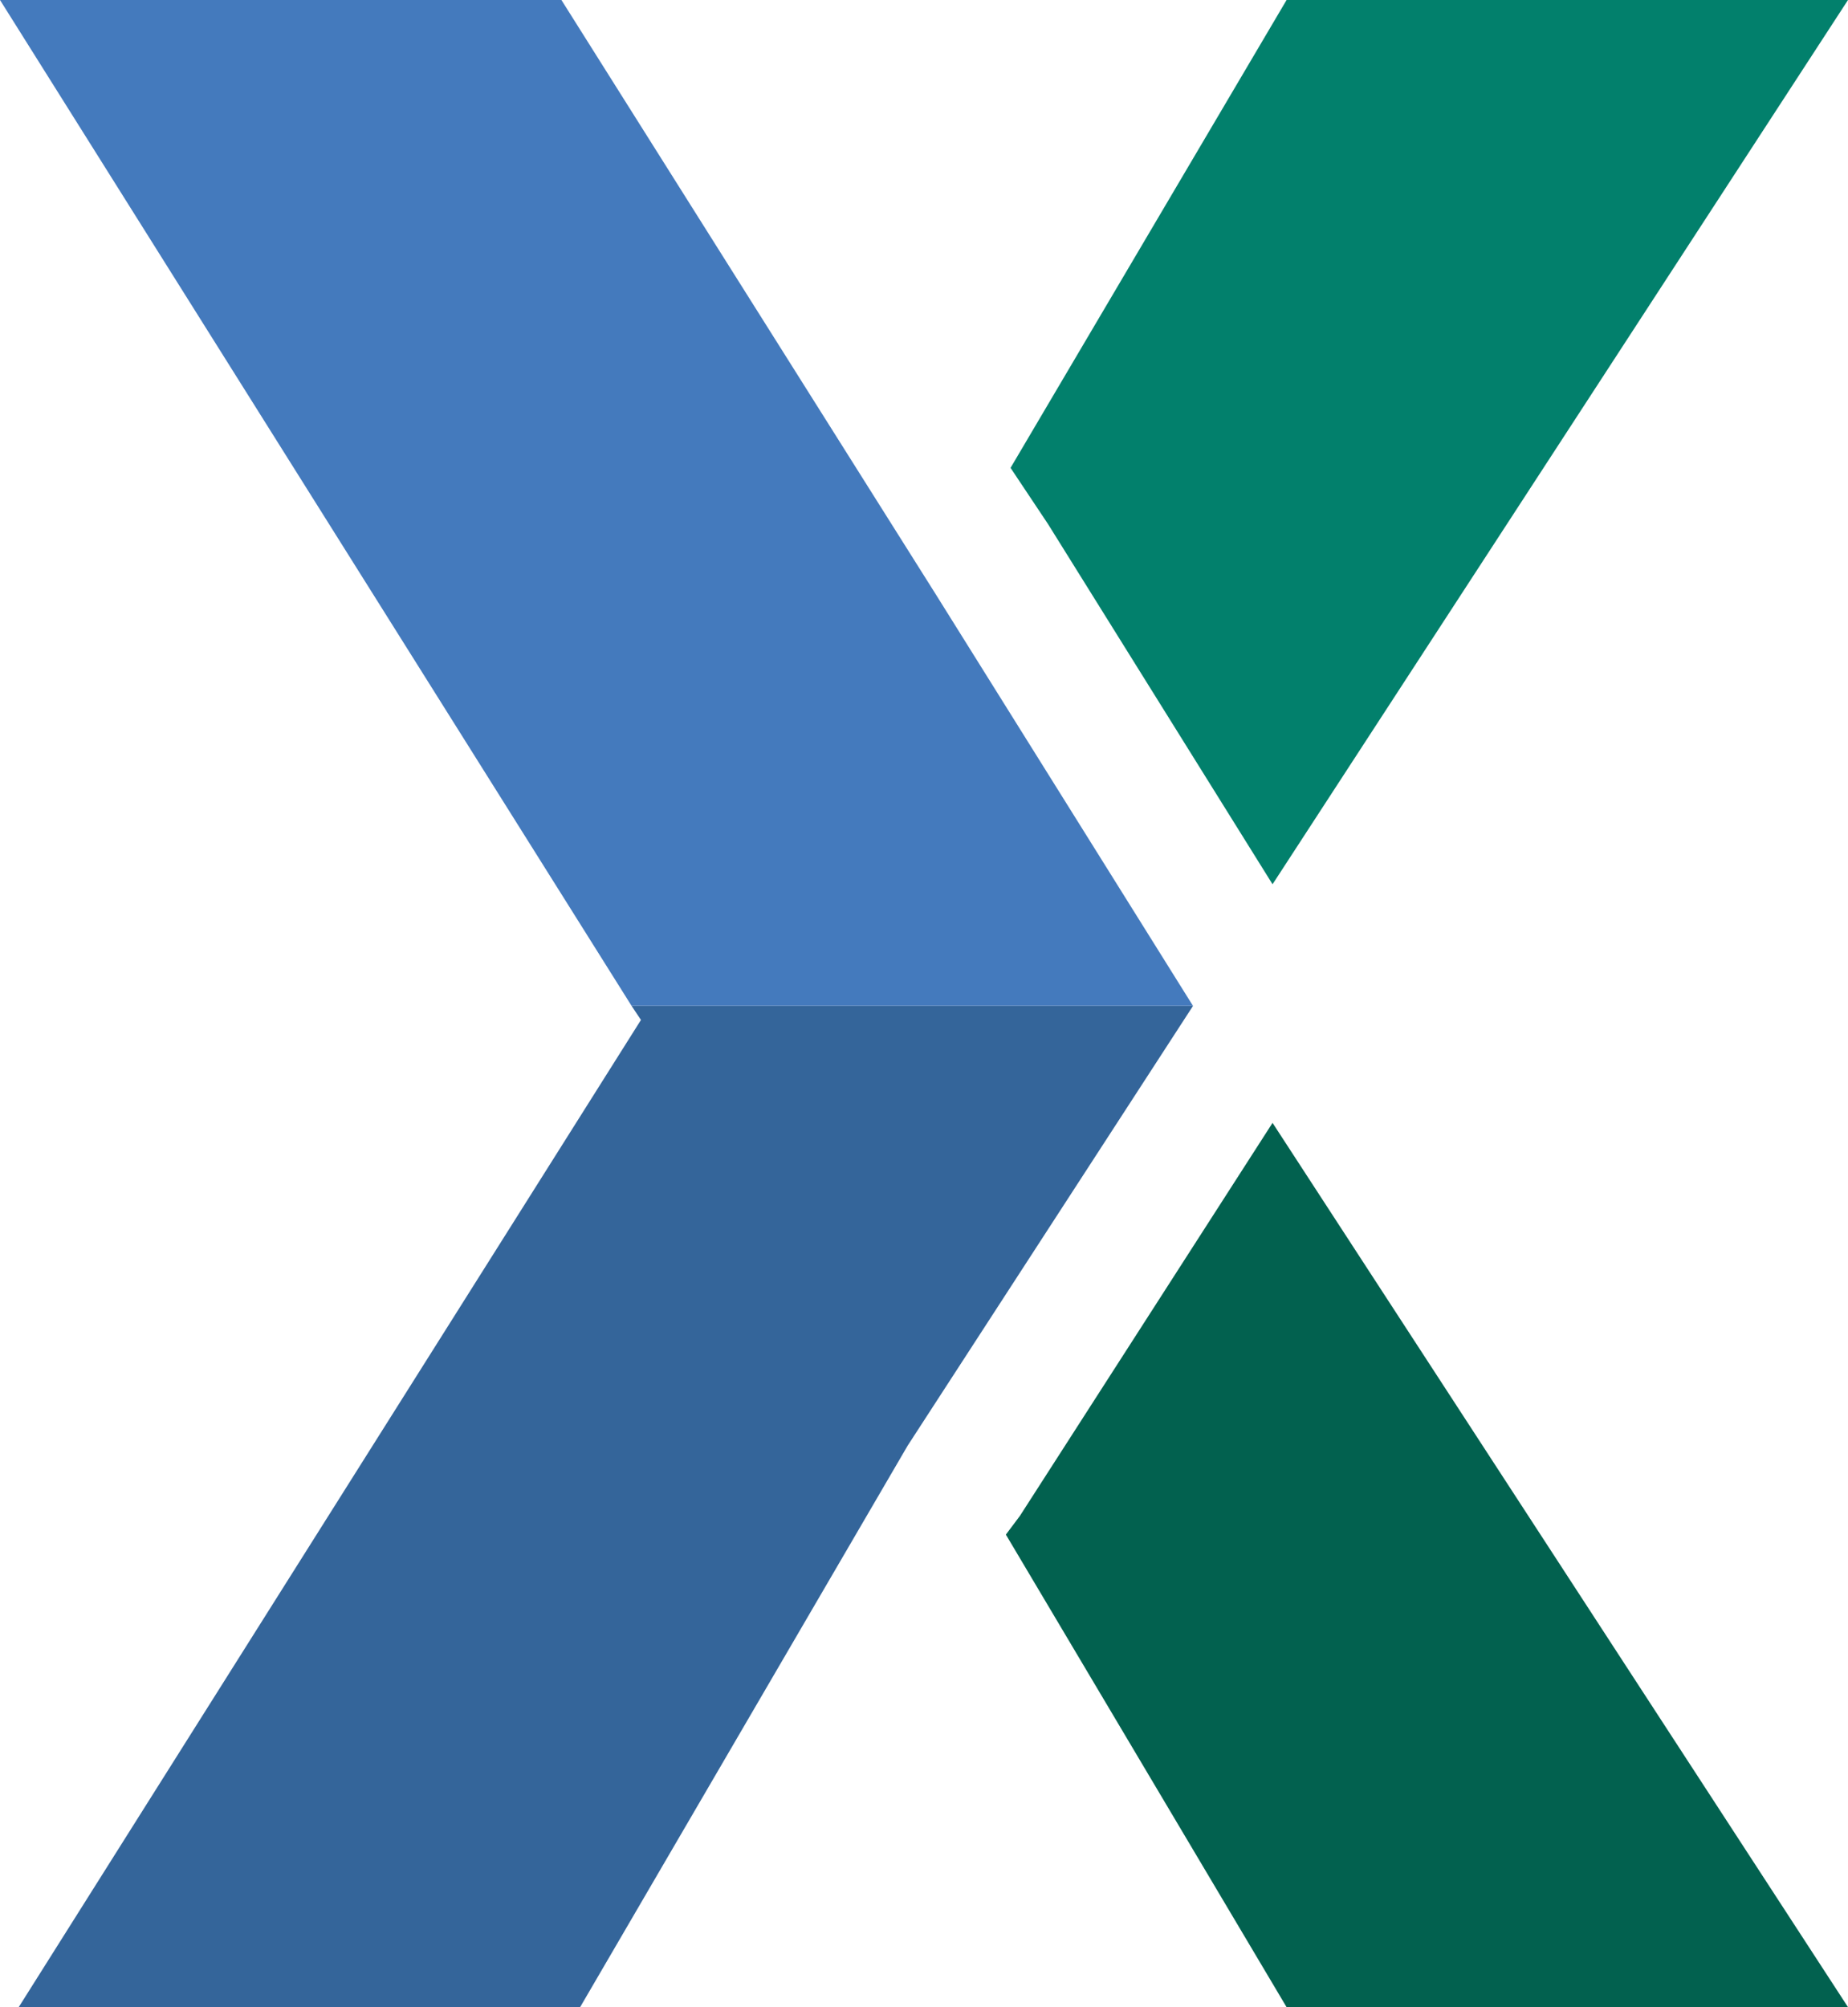
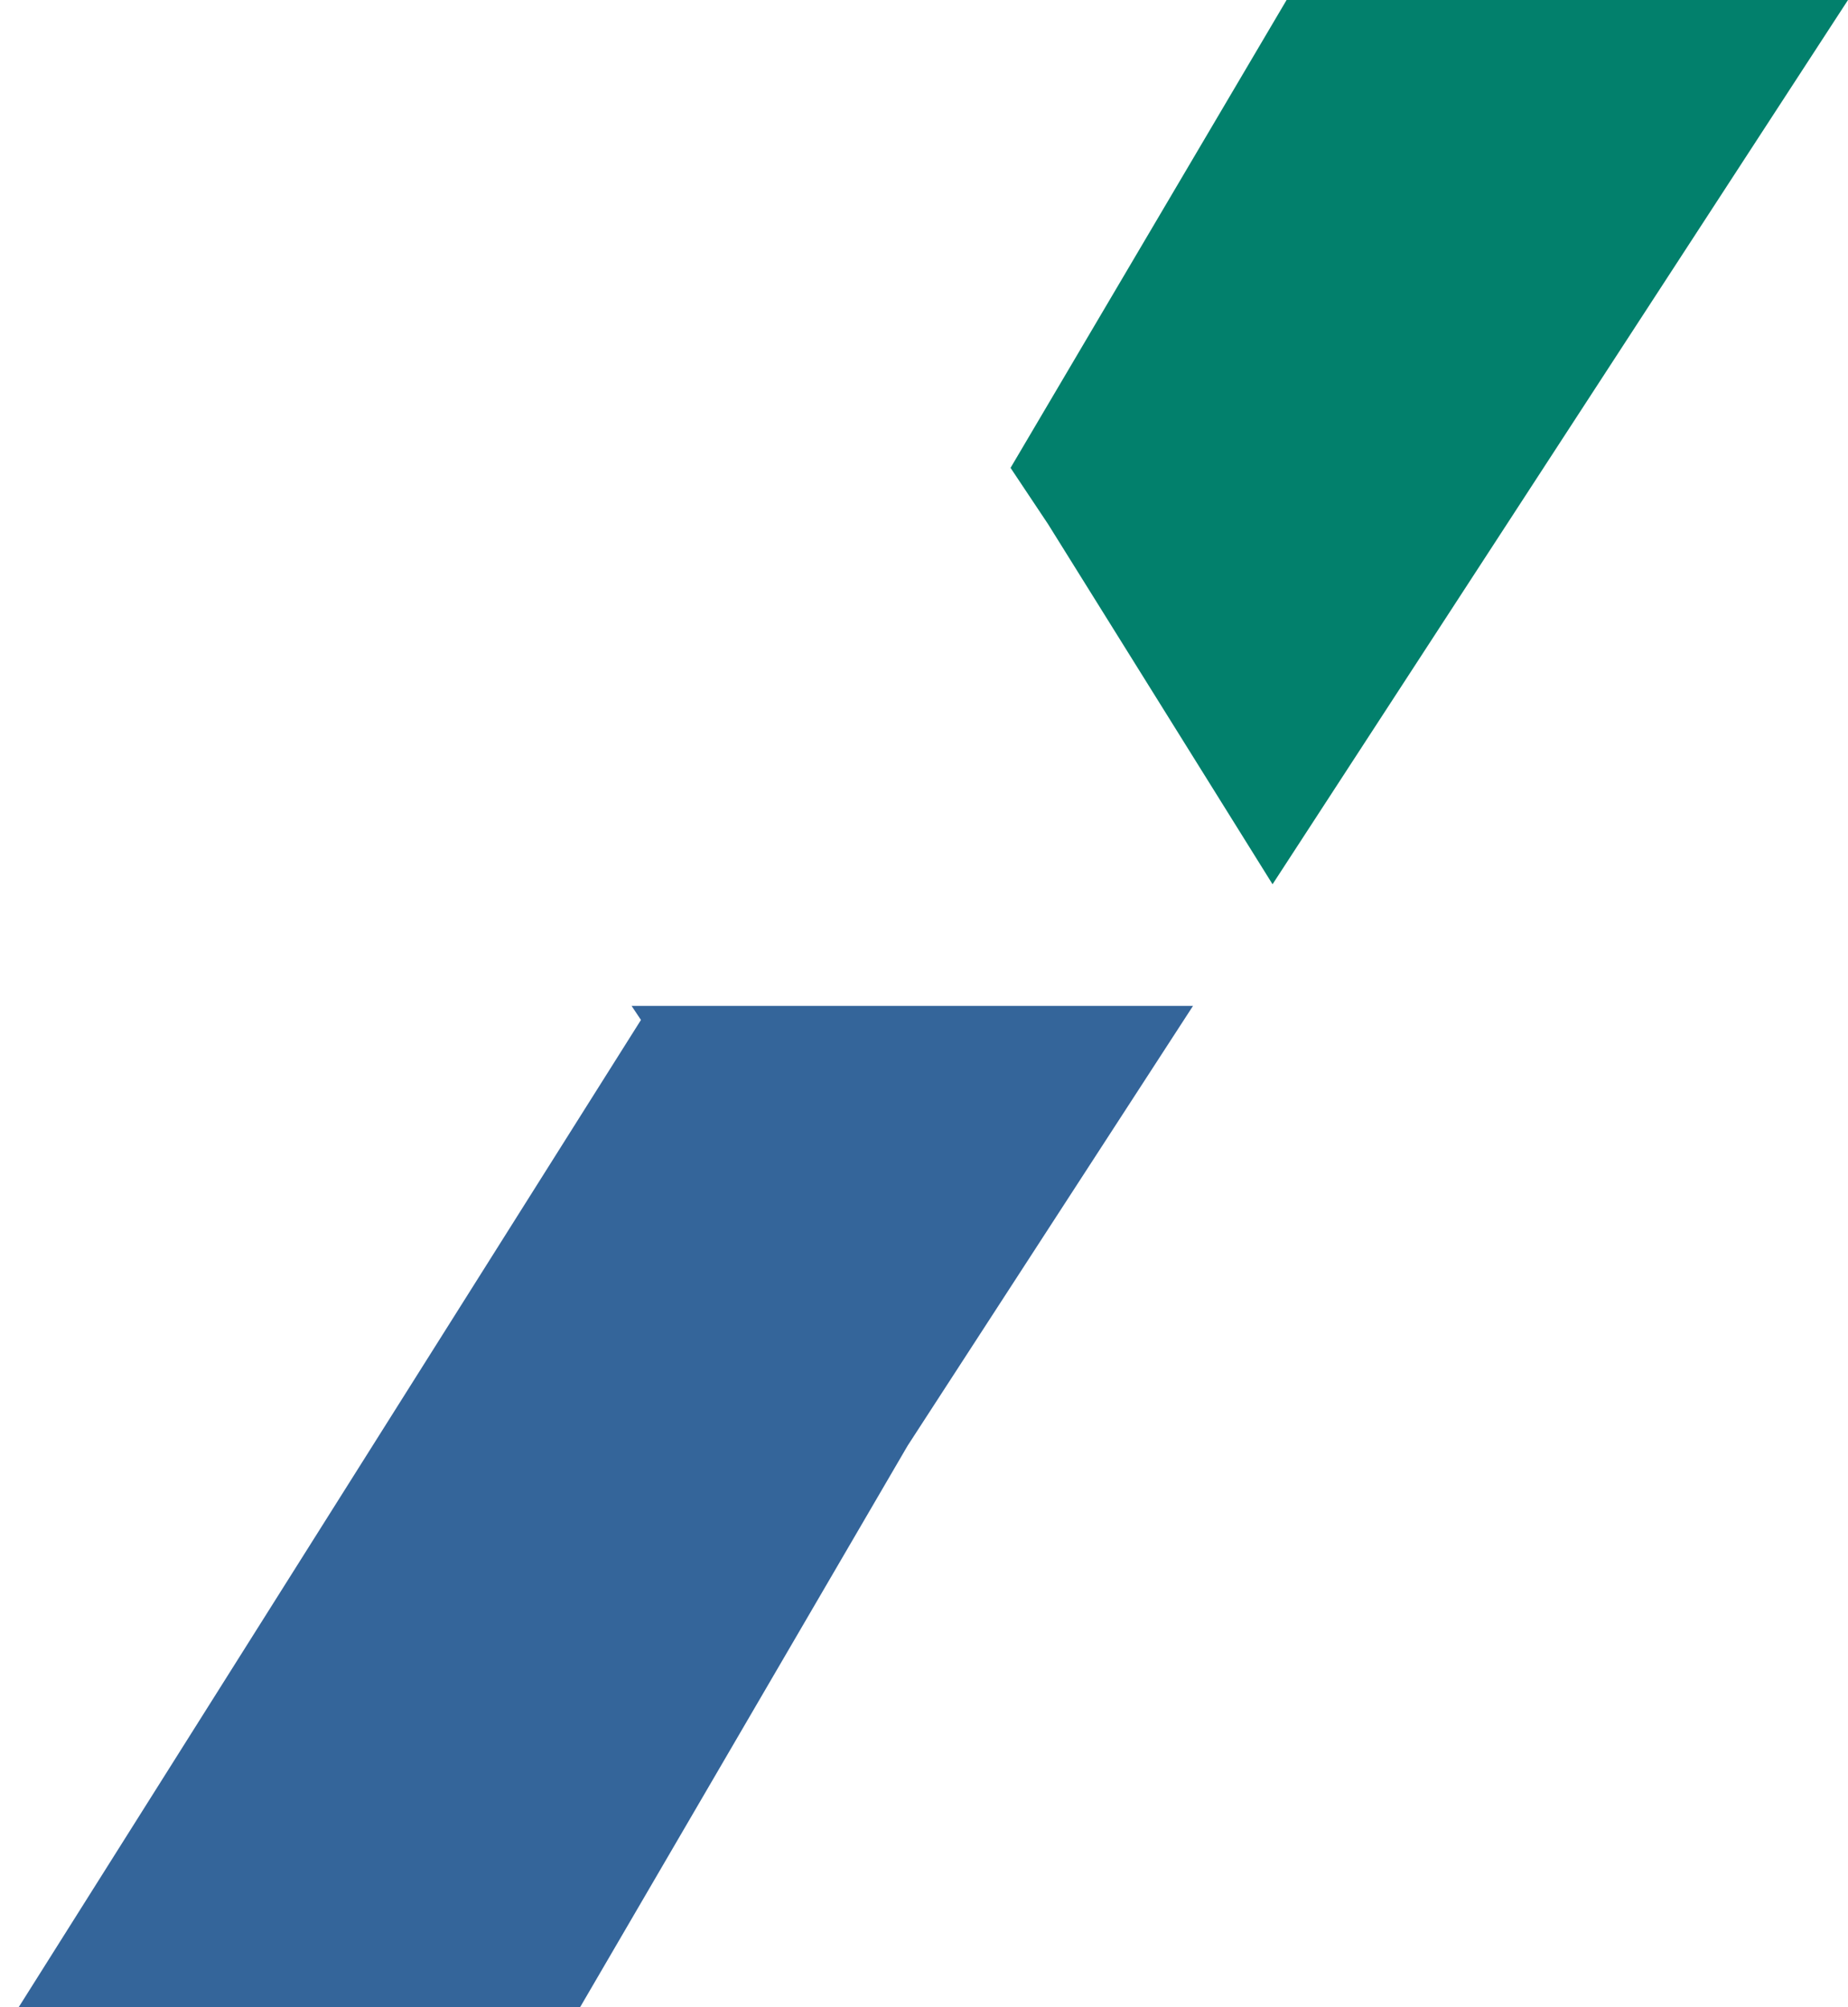
<svg xmlns="http://www.w3.org/2000/svg" id="745bed13-e07c-47a9-b2ca-849b704d56ff" data-name="Layer 1" viewBox="0 0 39.5 42.9">
  <title>icon</title>
  <g>
    <polygon points="22.4 11.2 27.2 18.9 39.5 0 27.5 0 21.6 10 22.4 11.2" fill="#02806c" />
-     <polygon points="39.5 42.9 27.2 24 21.8 32.4 21.5 32.8 27.5 42.9 39.5 42.9" fill="#02614f" />
-     <polygon points="25.5 21.5 20 12.7 20 12.7 12 0 0 0 13.5 21.5 25.5 21.5" fill="#447abd" />
    <polygon points="13.7 21.8 0.4 42.9 12.4 42.9 19.4 30.9 25.5 21.5 13.5 21.5 13.7 21.8" fill="#34659a" />
  </g>
</svg>